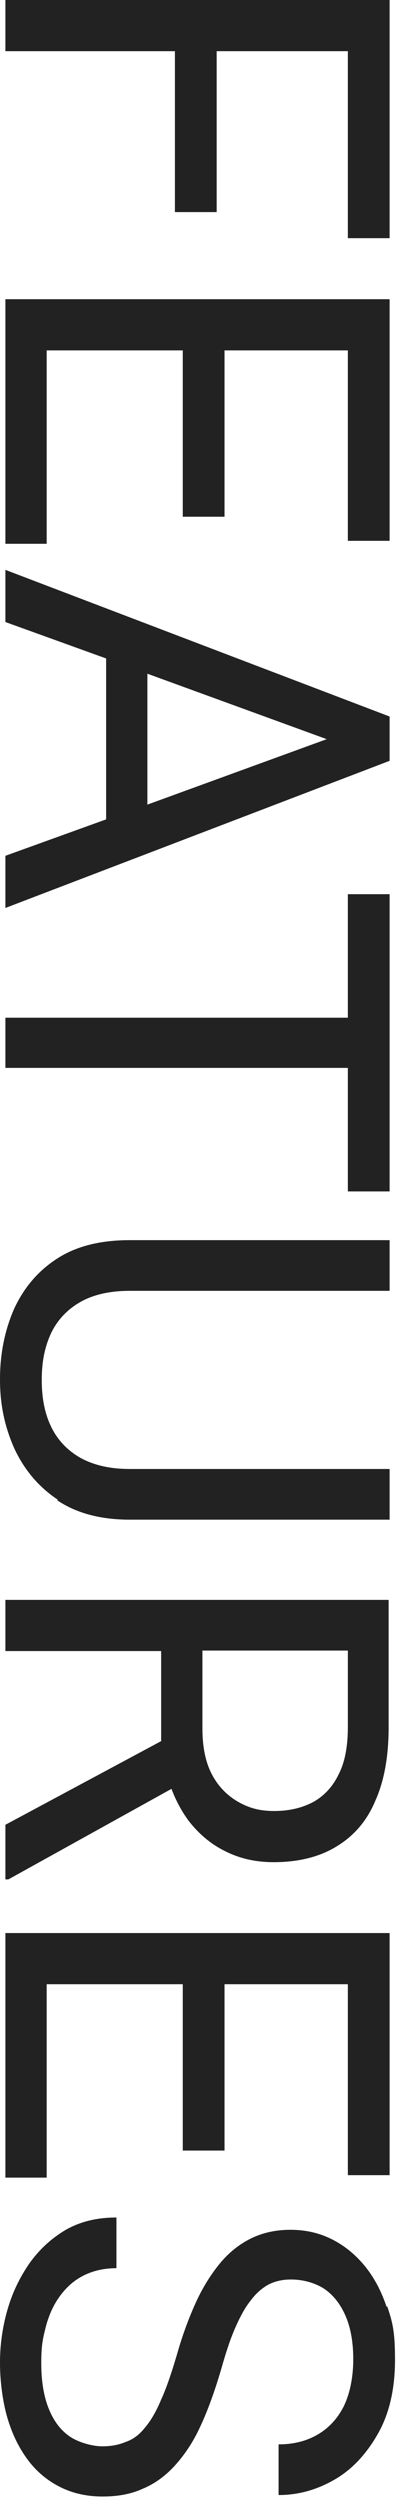
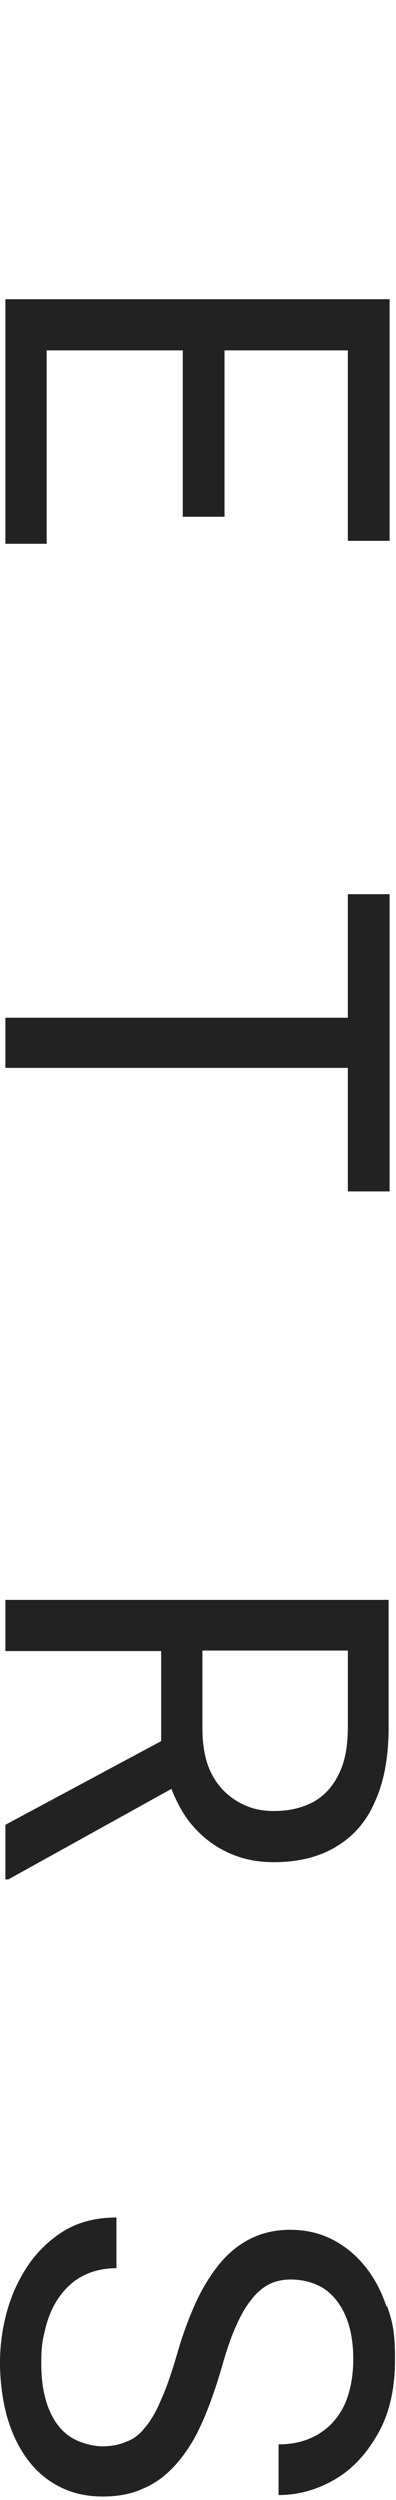
<svg xmlns="http://www.w3.org/2000/svg" id="_レイヤー_1" data-name="レイヤー 1" version="1.1" viewBox="0 0 80.6 508">
  <defs>
    <style>
      .cls-1 {
        fill: #222;
        stroke-width: 0px;
      }
    </style>
  </defs>
-   <path class="cls-1" d="M79.3,152.4v-6.8L1.1,115.8v10.6l20.5,7.4v32.7l-20.5,7.4v10.6l78.2-29.9v-2.3ZM30,136.9l36.5,13.3-36.5,13.3v-26.5Z" />
  <path class="cls-1" d="M78.7,468.8c-1.1-3.3-2.6-6.1-4.5-8.4-1.9-2.3-4.1-4.1-6.7-5.4-2.6-1.3-5.4-1.9-8.4-1.9s-5.7.6-8.1,1.8c-2.4,1.2-4.5,2.9-6.3,5.1-1.8,2.2-3.5,4.9-4.9,8-1.4,3.1-2.7,6.6-3.8,10.5-1.1,3.7-2.1,6.7-3.2,9.1-1,2.4-2.1,4.3-3.3,5.7-1.1,1.4-2.4,2.4-3.9,2.9-1.4.6-3,.9-4.8.9s-4.7-.7-6.6-2c-1.9-1.3-3.3-3.2-4.3-5.7-1-2.5-1.5-5.6-1.5-9.2s.3-4.9.9-7.3c.6-2.3,1.5-4.4,2.8-6.2,1.3-1.8,2.8-3.2,4.7-4.2,1.9-1,4.2-1.6,6.9-1.6v-10.3c-3.9,0-7.3.8-10.3,2.5-2.9,1.7-5.4,4-7.4,6.8-2,2.9-3.5,6-4.5,9.5-1,3.5-1.5,7.1-1.5,10.7s.5,7.8,1.5,11.2c1,3.4,2.4,6.2,4.2,8.6,1.8,2.4,4,4.2,6.6,5.5,2.6,1.3,5.5,1.9,8.6,1.9s5.8-.5,8.2-1.6c2.4-1,4.6-2.6,6.5-4.7,1.9-2.1,3.7-4.7,5.2-8,1.5-3.2,2.9-7.1,4.2-11.5.9-3.2,1.8-6,2.8-8.3,1-2.3,2-4.2,3.2-5.7,1.1-1.5,2.4-2.6,3.7-3.3,1.4-.7,2.9-1,4.5-1,2.4,0,4.6.6,6.5,1.7,1.9,1.2,3.4,3,4.5,5.4s1.7,5.4,1.7,9.1-.7,7.1-2,9.7c-1.3,2.5-3.1,4.4-5.4,5.7-2.3,1.3-4.9,1.9-7.8,1.9v10.3c4.1,0,7.9-1.1,11.5-3.2,3.6-2.1,6.5-5.3,8.8-9.4,2.3-4.1,3.4-9.1,3.4-14.9s-.5-7.6-1.6-10.9Z" />
  <polygon class="cls-1" points="9.5 71.2 37.2 71.2 37.2 105 45.7 105 45.7 71.2 70.8 71.2 70.8 109.9 79.3 109.9 79.3 71.2 79.3 69.1 79.3 60.8 1.1 60.8 1.1 69.1 1.1 71.2 1.1 110.5 9.5 110.5 9.5 71.2" />
  <path class="cls-1" d="M79.3,325.1H1.1v10.4h31.7v18.3l-31.7,17v11.1h.6l33.2-18.4c.9,2.4,2.1,4.6,3.5,6.5,2.1,2.7,4.6,4.8,7.5,6.2,3,1.5,6.2,2.2,9.8,2.2,5.1,0,9.4-1.1,12.8-3.2,3.5-2.1,6.2-5.2,7.9-9.3,1.8-4,2.7-9,2.7-14.9v-25.9ZM70.8,350.9c0,4-.6,7.2-1.9,9.7-1.2,2.5-3,4.4-5.2,5.6-2.3,1.2-4.9,1.8-7.9,1.8s-5.1-.6-7.4-1.9c-2.2-1.3-4-3.1-5.3-5.6-1.3-2.5-1.9-5.6-1.9-9.3v-15.8h29.6v15.5Z" />
-   <polygon class="cls-1" points="35.6 43.1 44.1 43.1 44.1 10.4 70.8 10.4 70.8 48.4 79.3 48.4 79.3 10.4 79.3 8.1 79.3 0 1.1 0 1.1 10.4 35.6 10.4 35.6 43.1" />
-   <polygon class="cls-1" points="79.3 442 79.3 403.2 79.3 401.1 79.3 392.8 1.1 392.8 1.1 401.1 1.1 403.2 1.1 442.5 9.5 442.5 9.5 403.2 37.2 403.2 37.2 437 45.7 437 45.7 403.2 70.8 403.2 70.8 442 79.3 442" />
  <polygon class="cls-1" points="70.8 242.1 79.3 242.1 79.3 217 79.3 206.8 79.3 181.7 70.8 181.7 70.8 206.8 1.1 206.8 1.1 217 70.8 217 70.8 242.1" />
-   <path class="cls-1" d="M11.7,304.9c3.9,2.6,8.8,3.9,14.7,3.9h52.9v-10.3H26.4c-4.1,0-7.4-.8-10.1-2.3-2.6-1.5-4.6-3.6-5.9-6.3-1.3-2.7-1.9-5.8-1.9-9.5s.6-6.7,1.9-9.5c1.3-2.7,3.3-4.8,5.9-6.3,2.6-1.5,6-2.3,10.1-2.3h52.9v-10.3H26.4c-5.9,0-10.8,1.2-14.7,3.7-3.9,2.5-6.8,5.9-8.8,10.2-1.9,4.3-2.9,9.1-2.9,14.4s1,9.7,2.9,14c2,4.3,4.9,7.8,8.8,10.4Z" />
</svg>